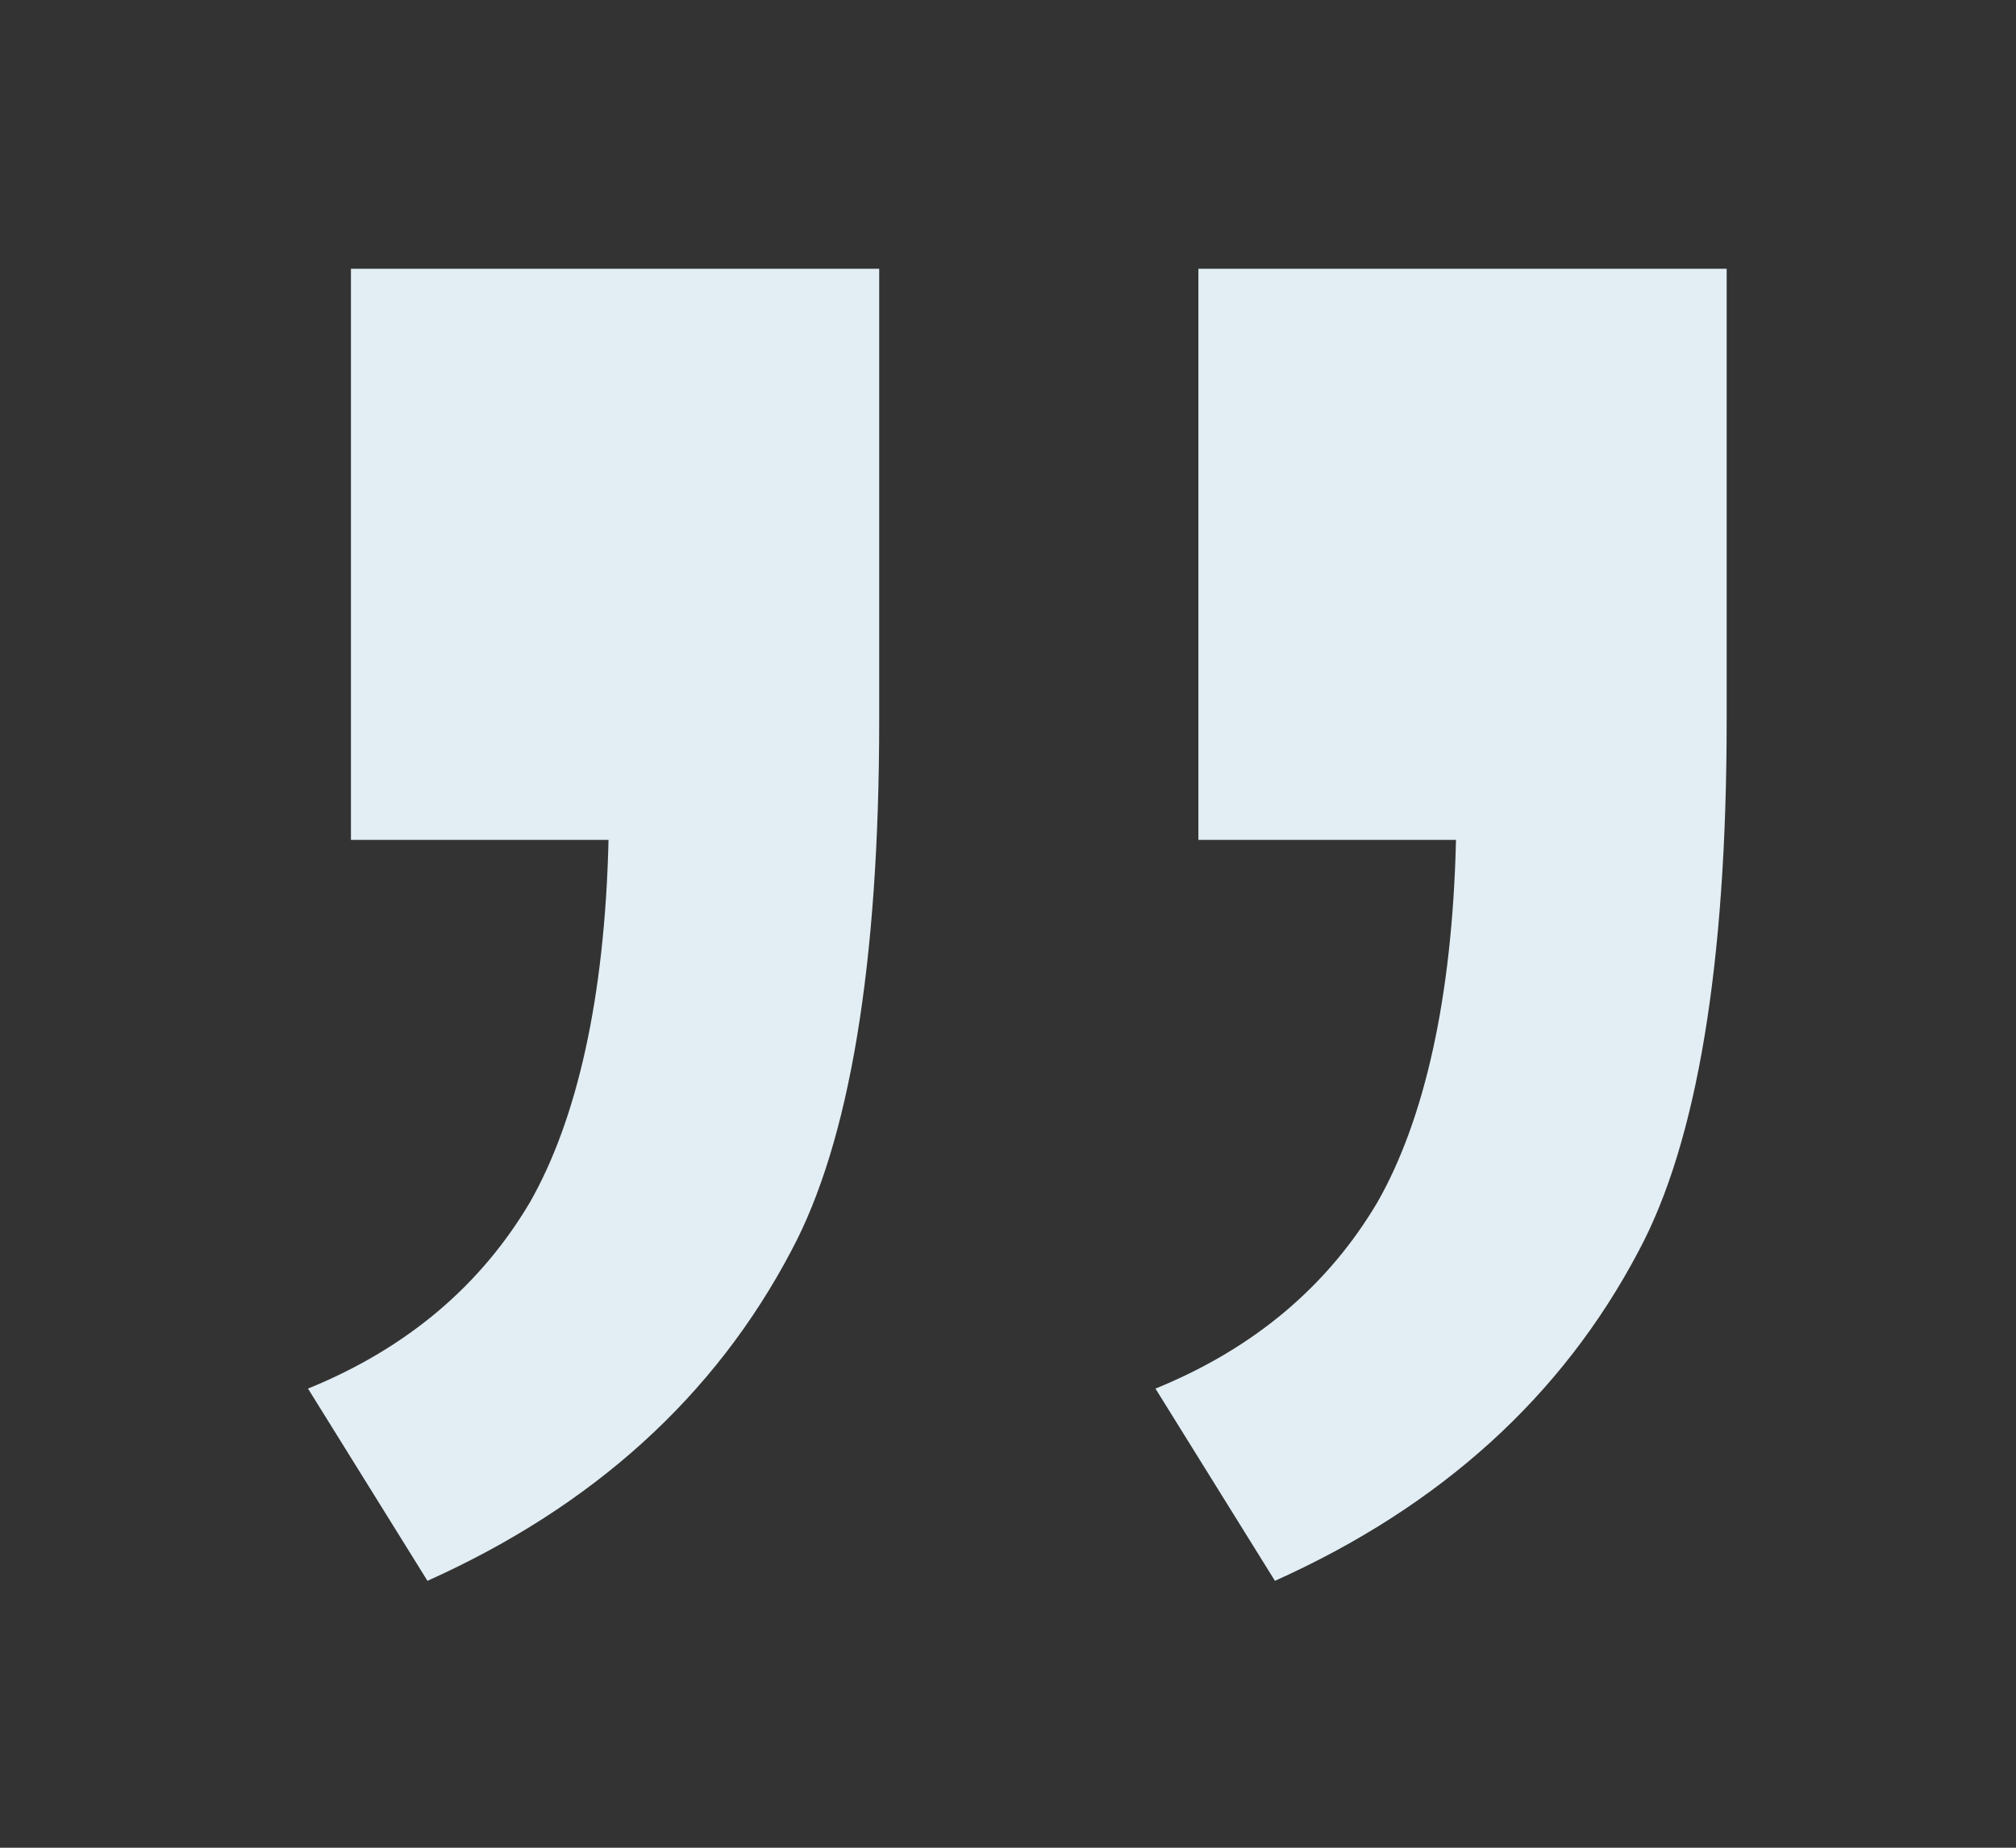
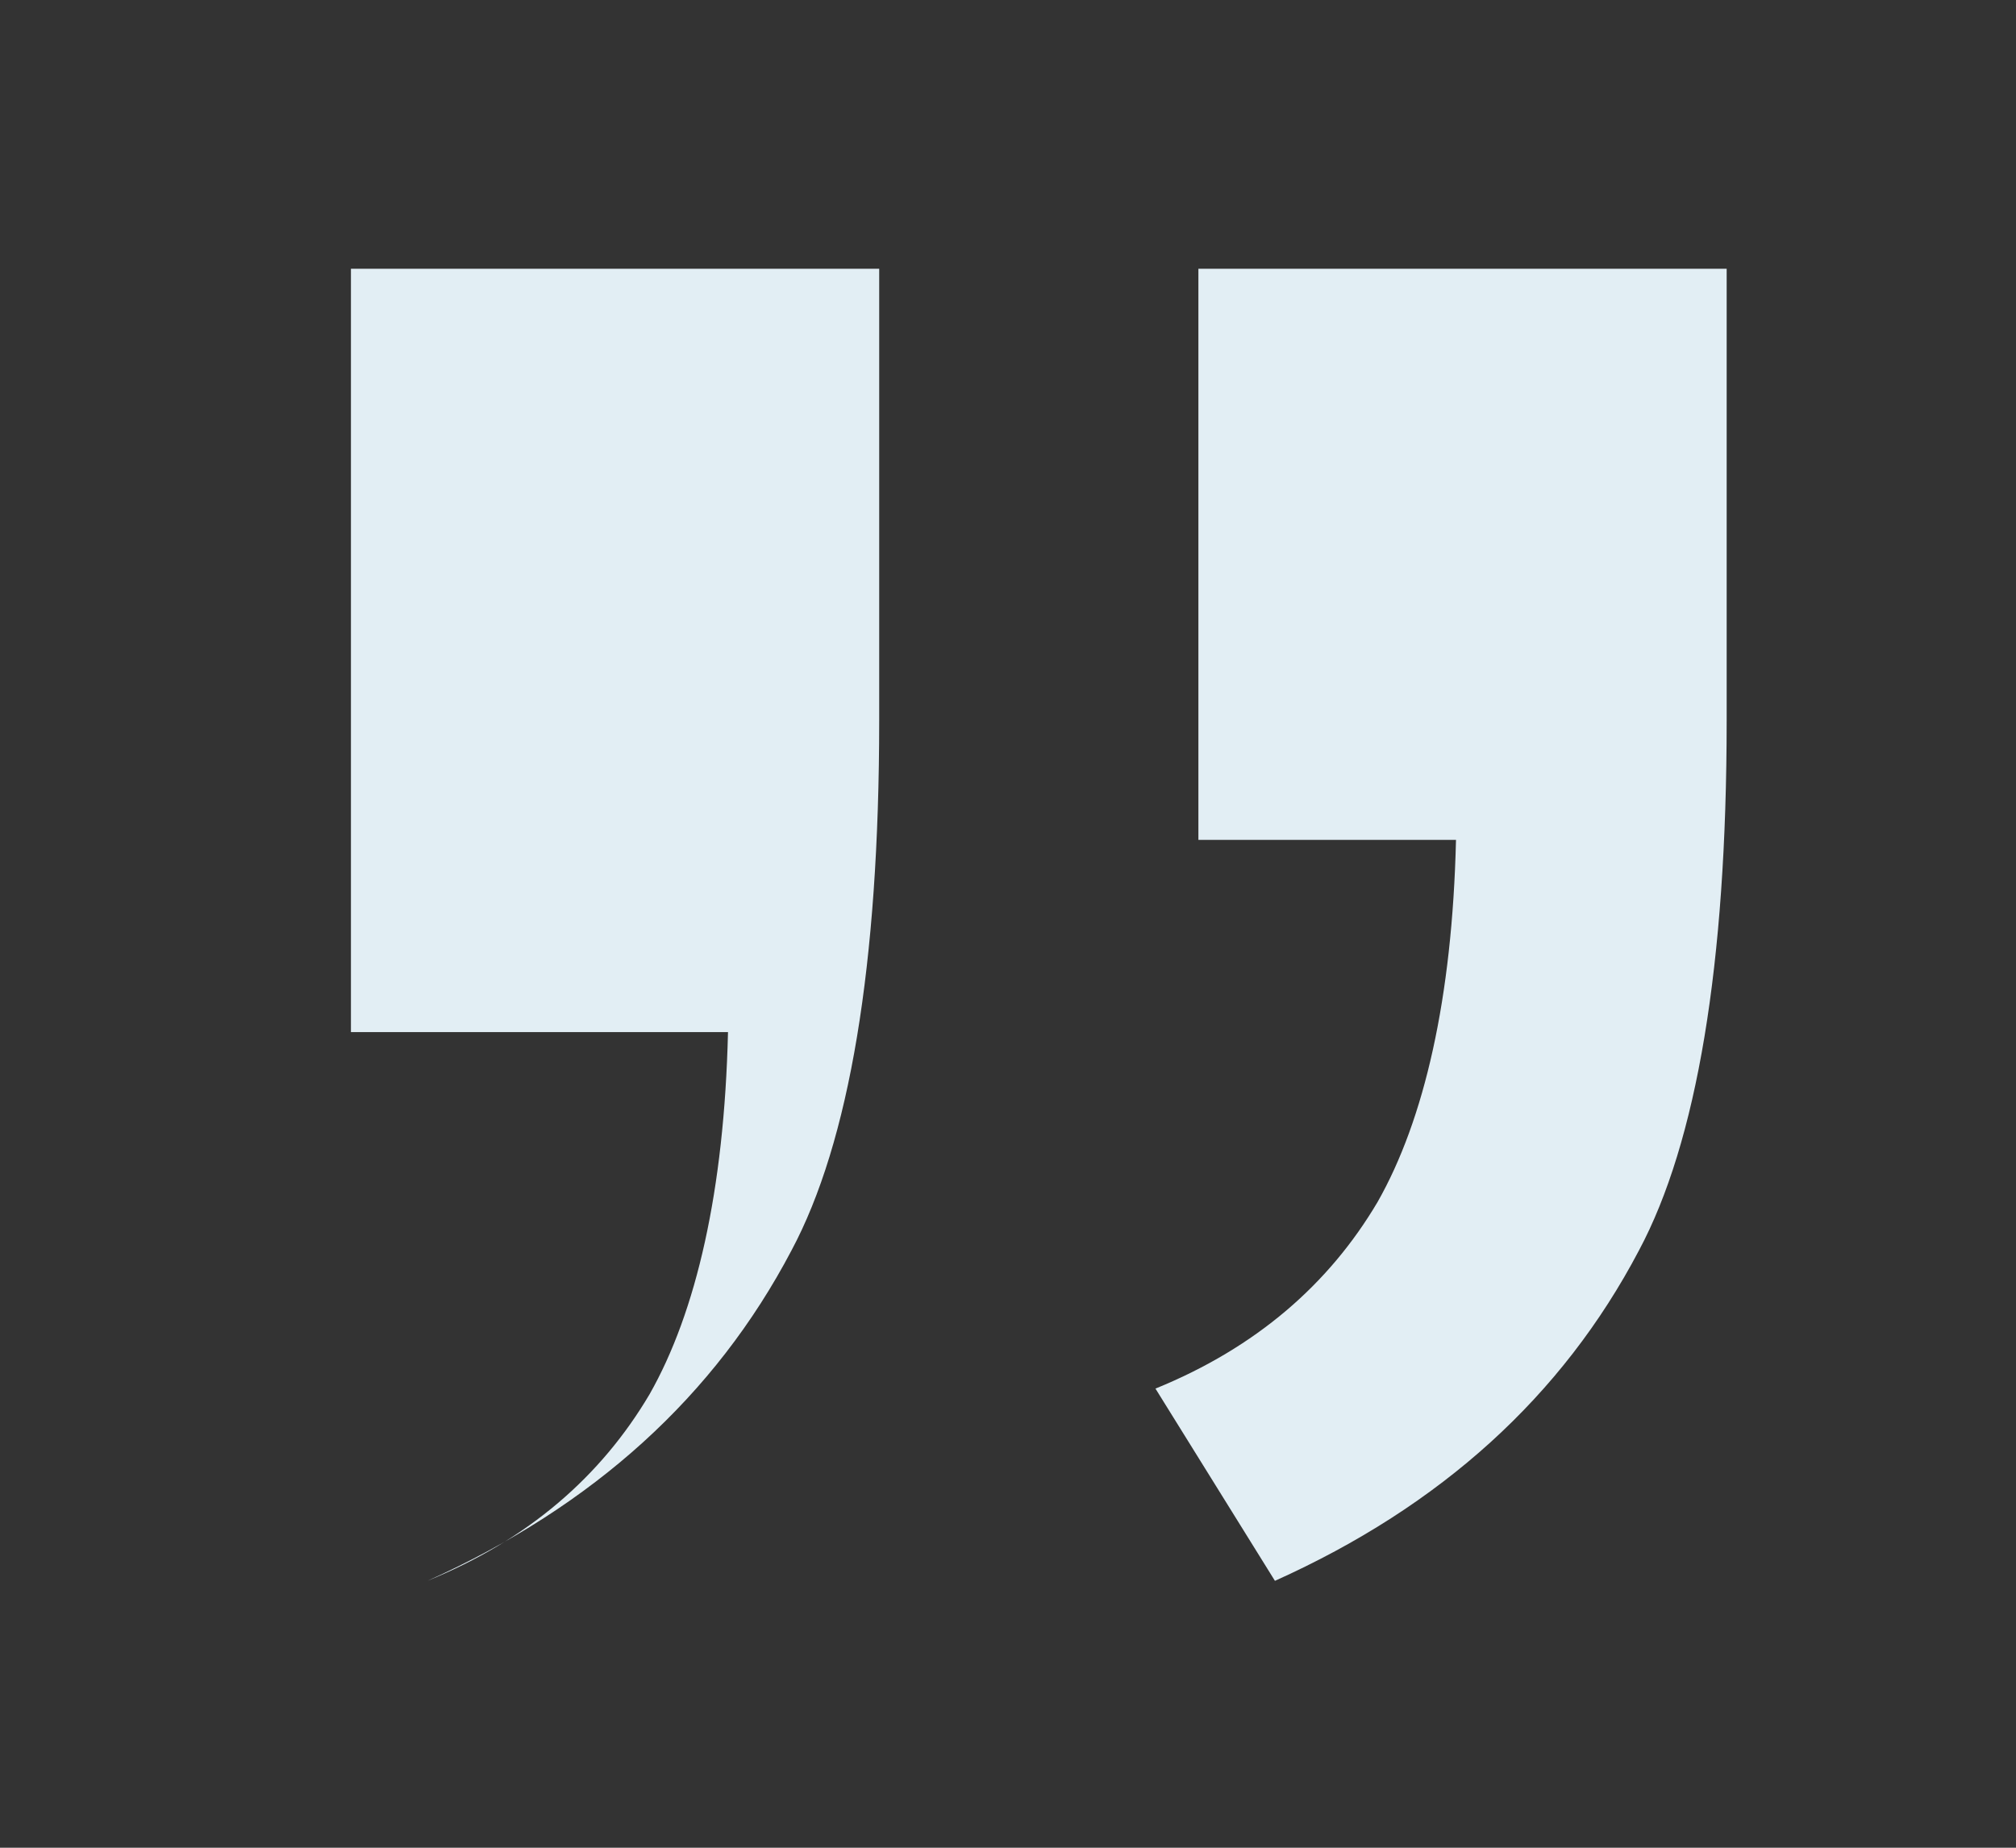
<svg xmlns="http://www.w3.org/2000/svg" version="1.1" id="Layer_1" x="0px" y="0px" viewBox="0 0 108 99" style="enable-background:new 0 0 108 99;" xml:space="preserve">
  <rect x="0" y="0" width="108" height="99" fill="#333333" stroke="none" />
  <style type="text/css">
	.st0{enable-background:new    ;}
	.st1{fill:#E2EEF4;}
</style>
  <g class="st0">
-     <path class="st1" d="M18.8,45V14.4h28.3v24.2c0,13.1-1.6,22.6-4.7,28.4c-4.1,7.8-10.6,13.7-19.5,17.7l-6.4-10.3   c5.4-2.2,9.3-5.6,11.9-10c2.5-4.4,4-10.9,4.2-19.4H18.8z M64.2,45V14.4h28.3v24.2c0,13.1-1.6,22.6-4.7,28.4   c-4.1,7.8-10.6,13.7-19.5,17.7l-6.4-10.3c5.4-2.2,9.3-5.6,11.9-10c2.5-4.4,4-10.9,4.2-19.4H64.2z" />
+     <path class="st1" d="M18.8,45V14.4h28.3v24.2c0,13.1-1.6,22.6-4.7,28.4c-4.1,7.8-10.6,13.7-19.5,17.7c5.4-2.2,9.3-5.6,11.9-10c2.5-4.4,4-10.9,4.2-19.4H18.8z M64.2,45V14.4h28.3v24.2c0,13.1-1.6,22.6-4.7,28.4   c-4.1,7.8-10.6,13.7-19.5,17.7l-6.4-10.3c5.4-2.2,9.3-5.6,11.9-10c2.5-4.4,4-10.9,4.2-19.4H64.2z" />
  </g>
</svg>